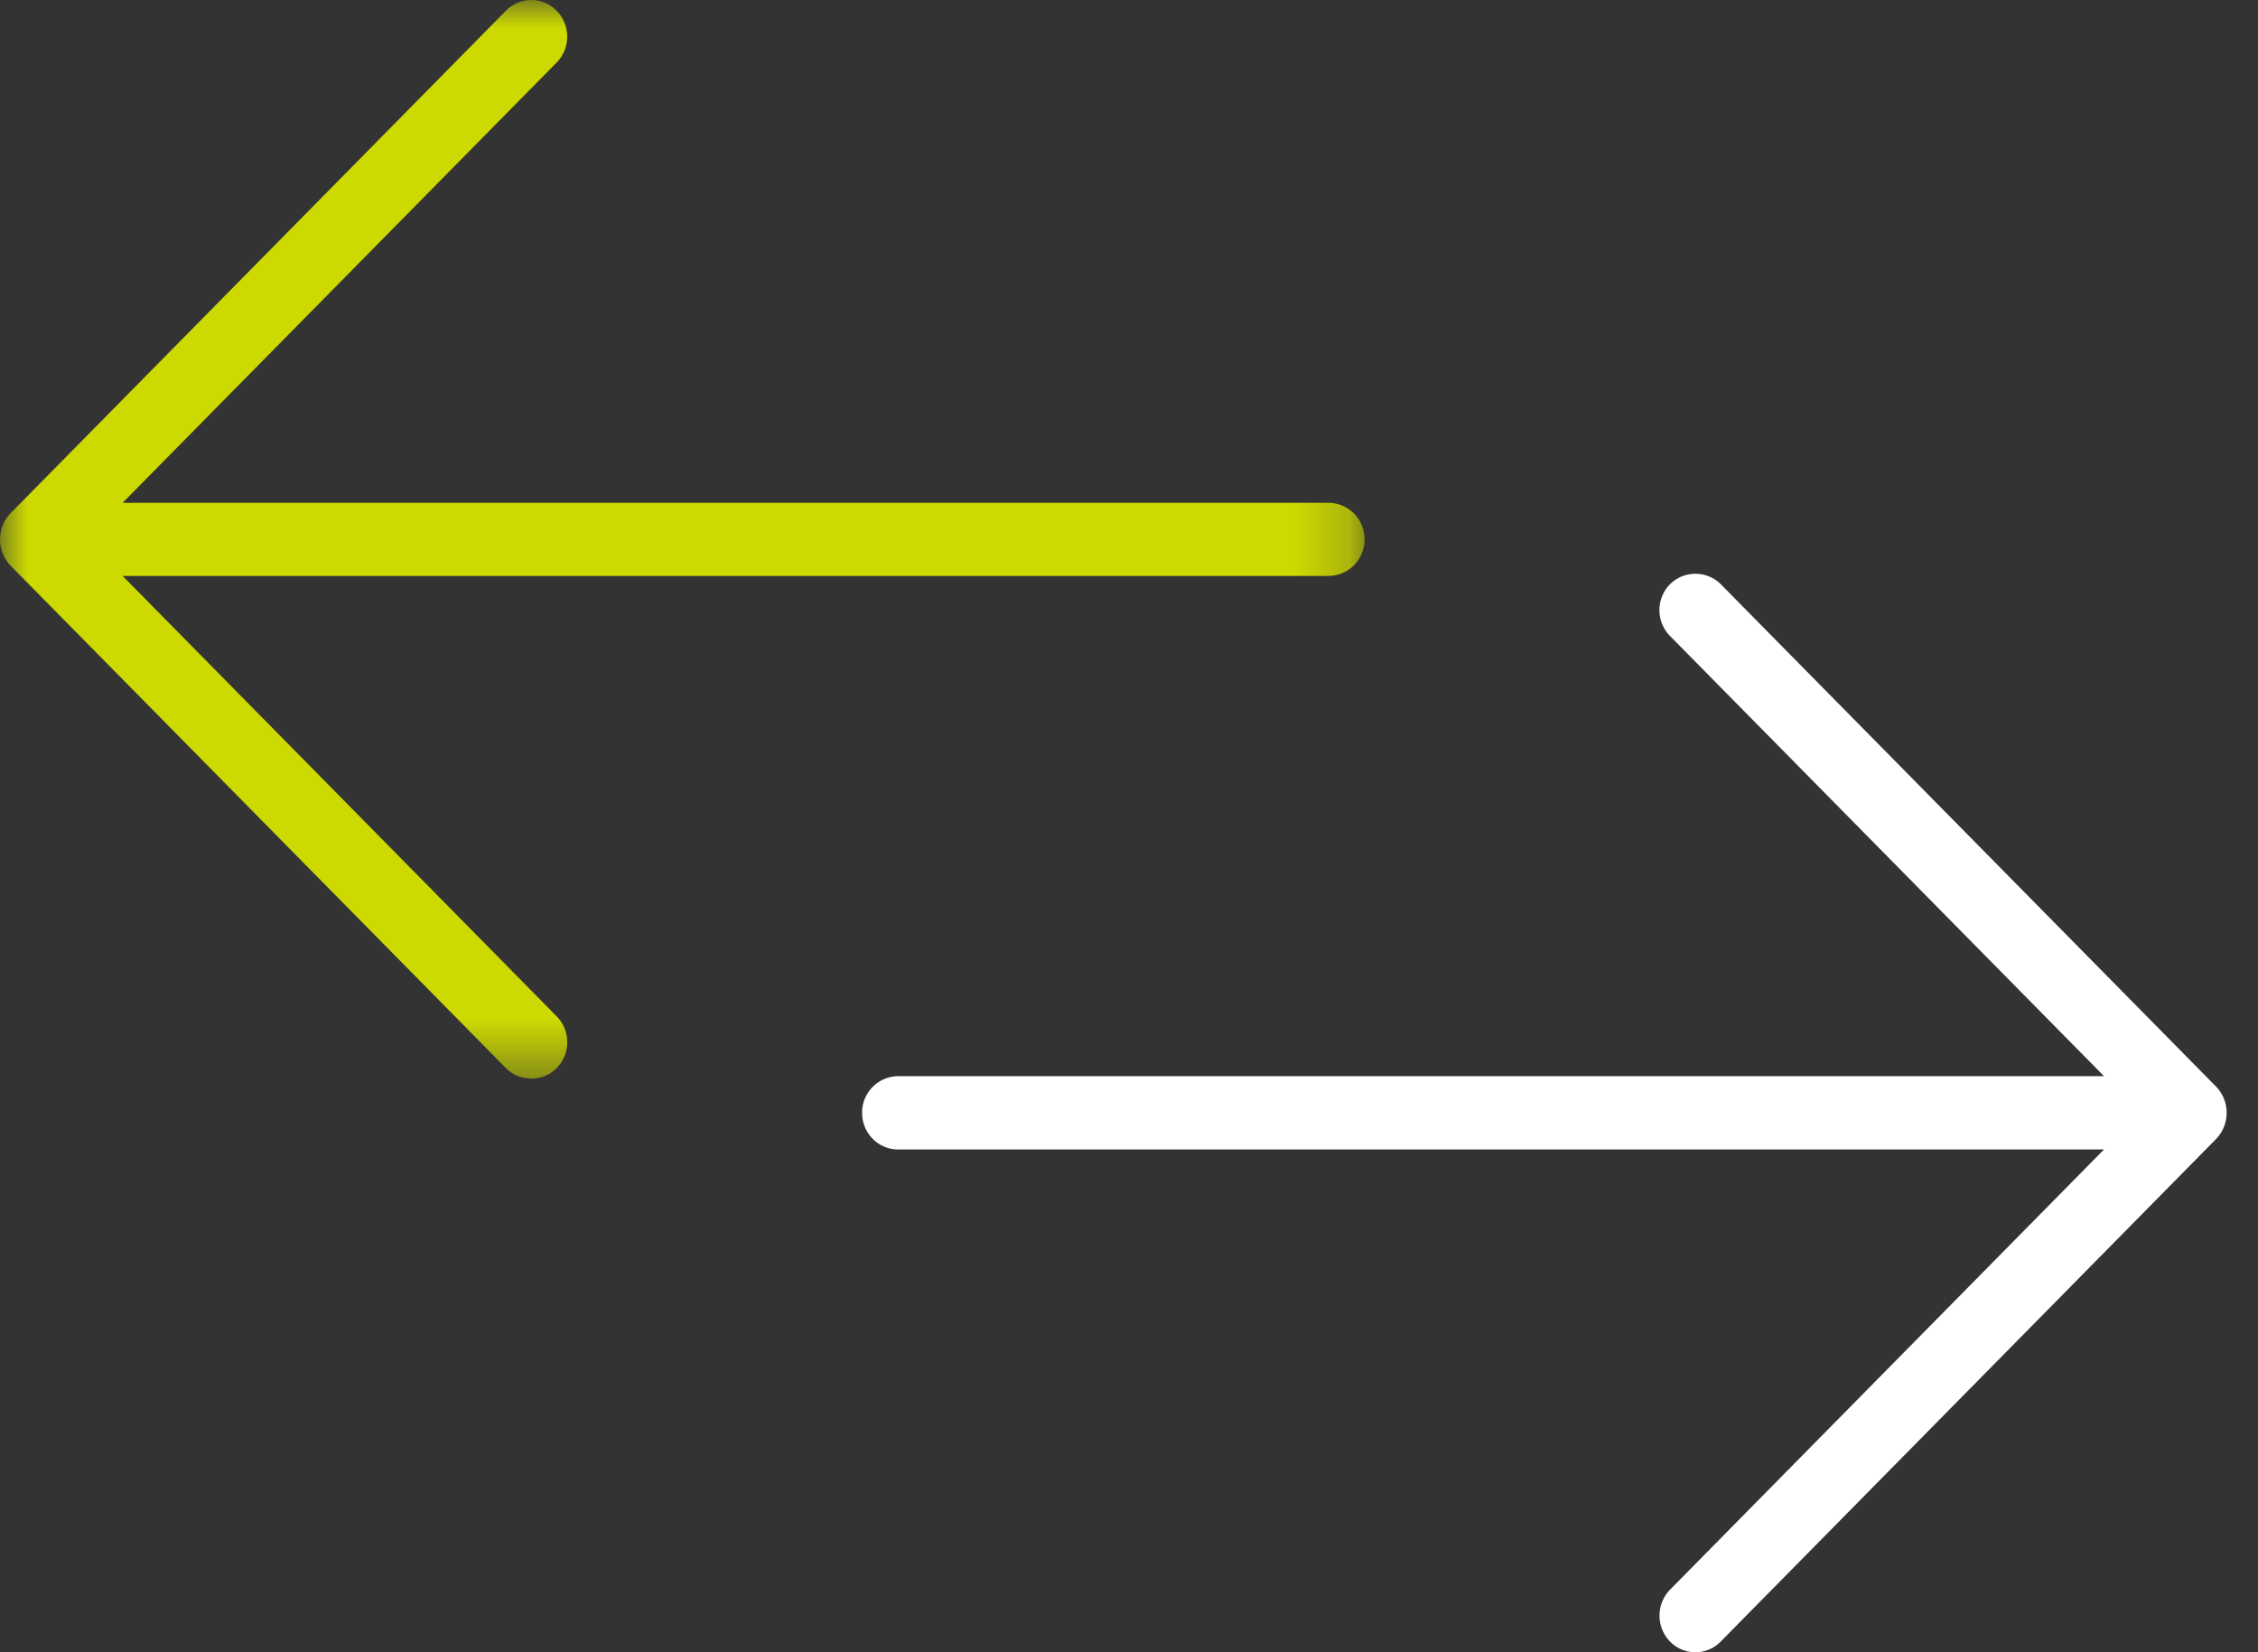
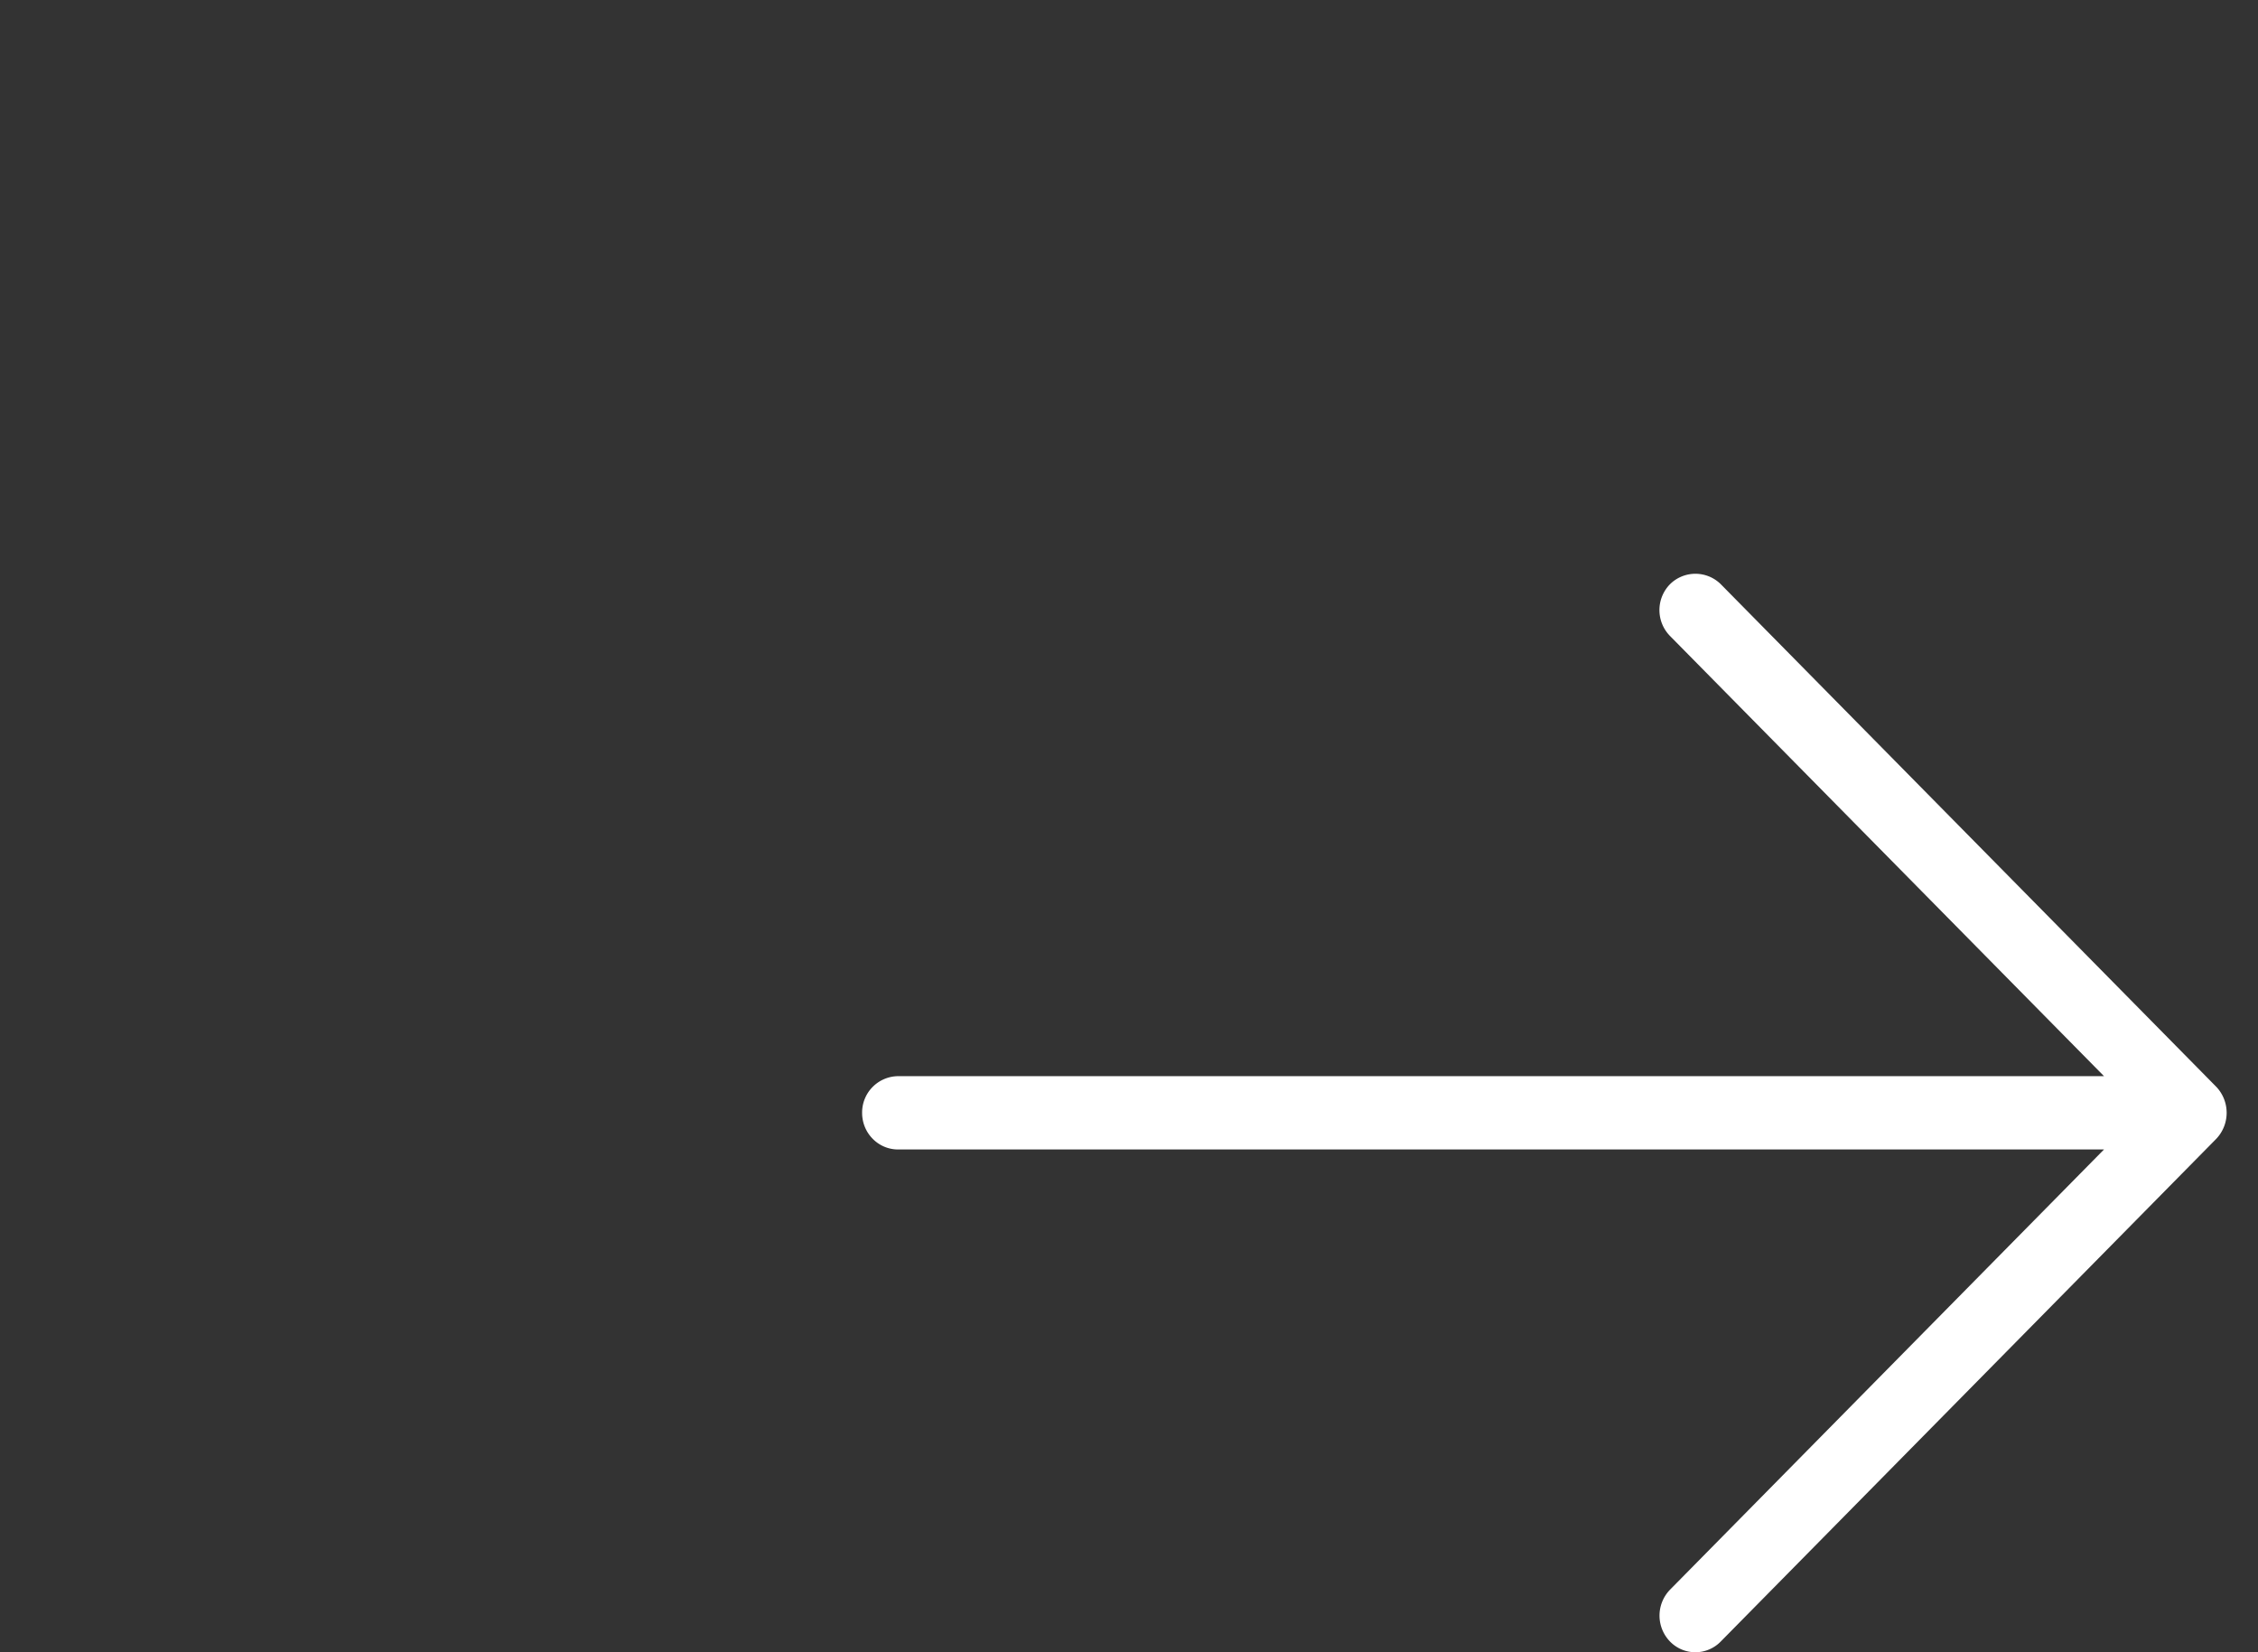
<svg xmlns="http://www.w3.org/2000/svg" xmlns:xlink="http://www.w3.org/1999/xlink" viewBox="0 0 41 30">
  <rect x="0" y="0" width="41" height="30" fill="#333333" stroke="none" />
  <defs>
-     <path id="a" d="M0 0h24.777v19.584H0z" />
-   </defs>
+     </defs>
  <g fill="none" fill-rule="evenodd">
    <g>
      <mask id="b" fill="#fff">
        <use xlink:href="#a" />
      </mask>
      <path fill="#CDDA01" d="M24.777 9.794a.66.66 0 0 0-.653-.665H2.227l7.877-7.99c.26-.261.26-.685.001-.946a.642.642 0 0 0-.917 0L.19 9.32a.69.69 0 0 0-.004.945l9.004 9.132c.244.248.67.25.915-.001a.67.67 0 0 0 .002-.943l-7.88-7.995h21.897a.66.66 0 0 0 .653-.665" mask="url(#b)" />
    </g>
    <path fill="#FFF" d="M31.242 29.808l8.998-9.128a.686.686 0 0 0 .005-.944l-.004-.004-9-9.129a.656.656 0 0 0-.914.001.671.671 0 0 0-.002.945l7.879 7.991H16.306a.66.66 0 0 0-.652.667c0 .366.292.664.652.664h21.898l-7.876 7.989a.676.676 0 0 0-.003.947.642.642 0 0 0 .917.001" />
  </g>
</svg>